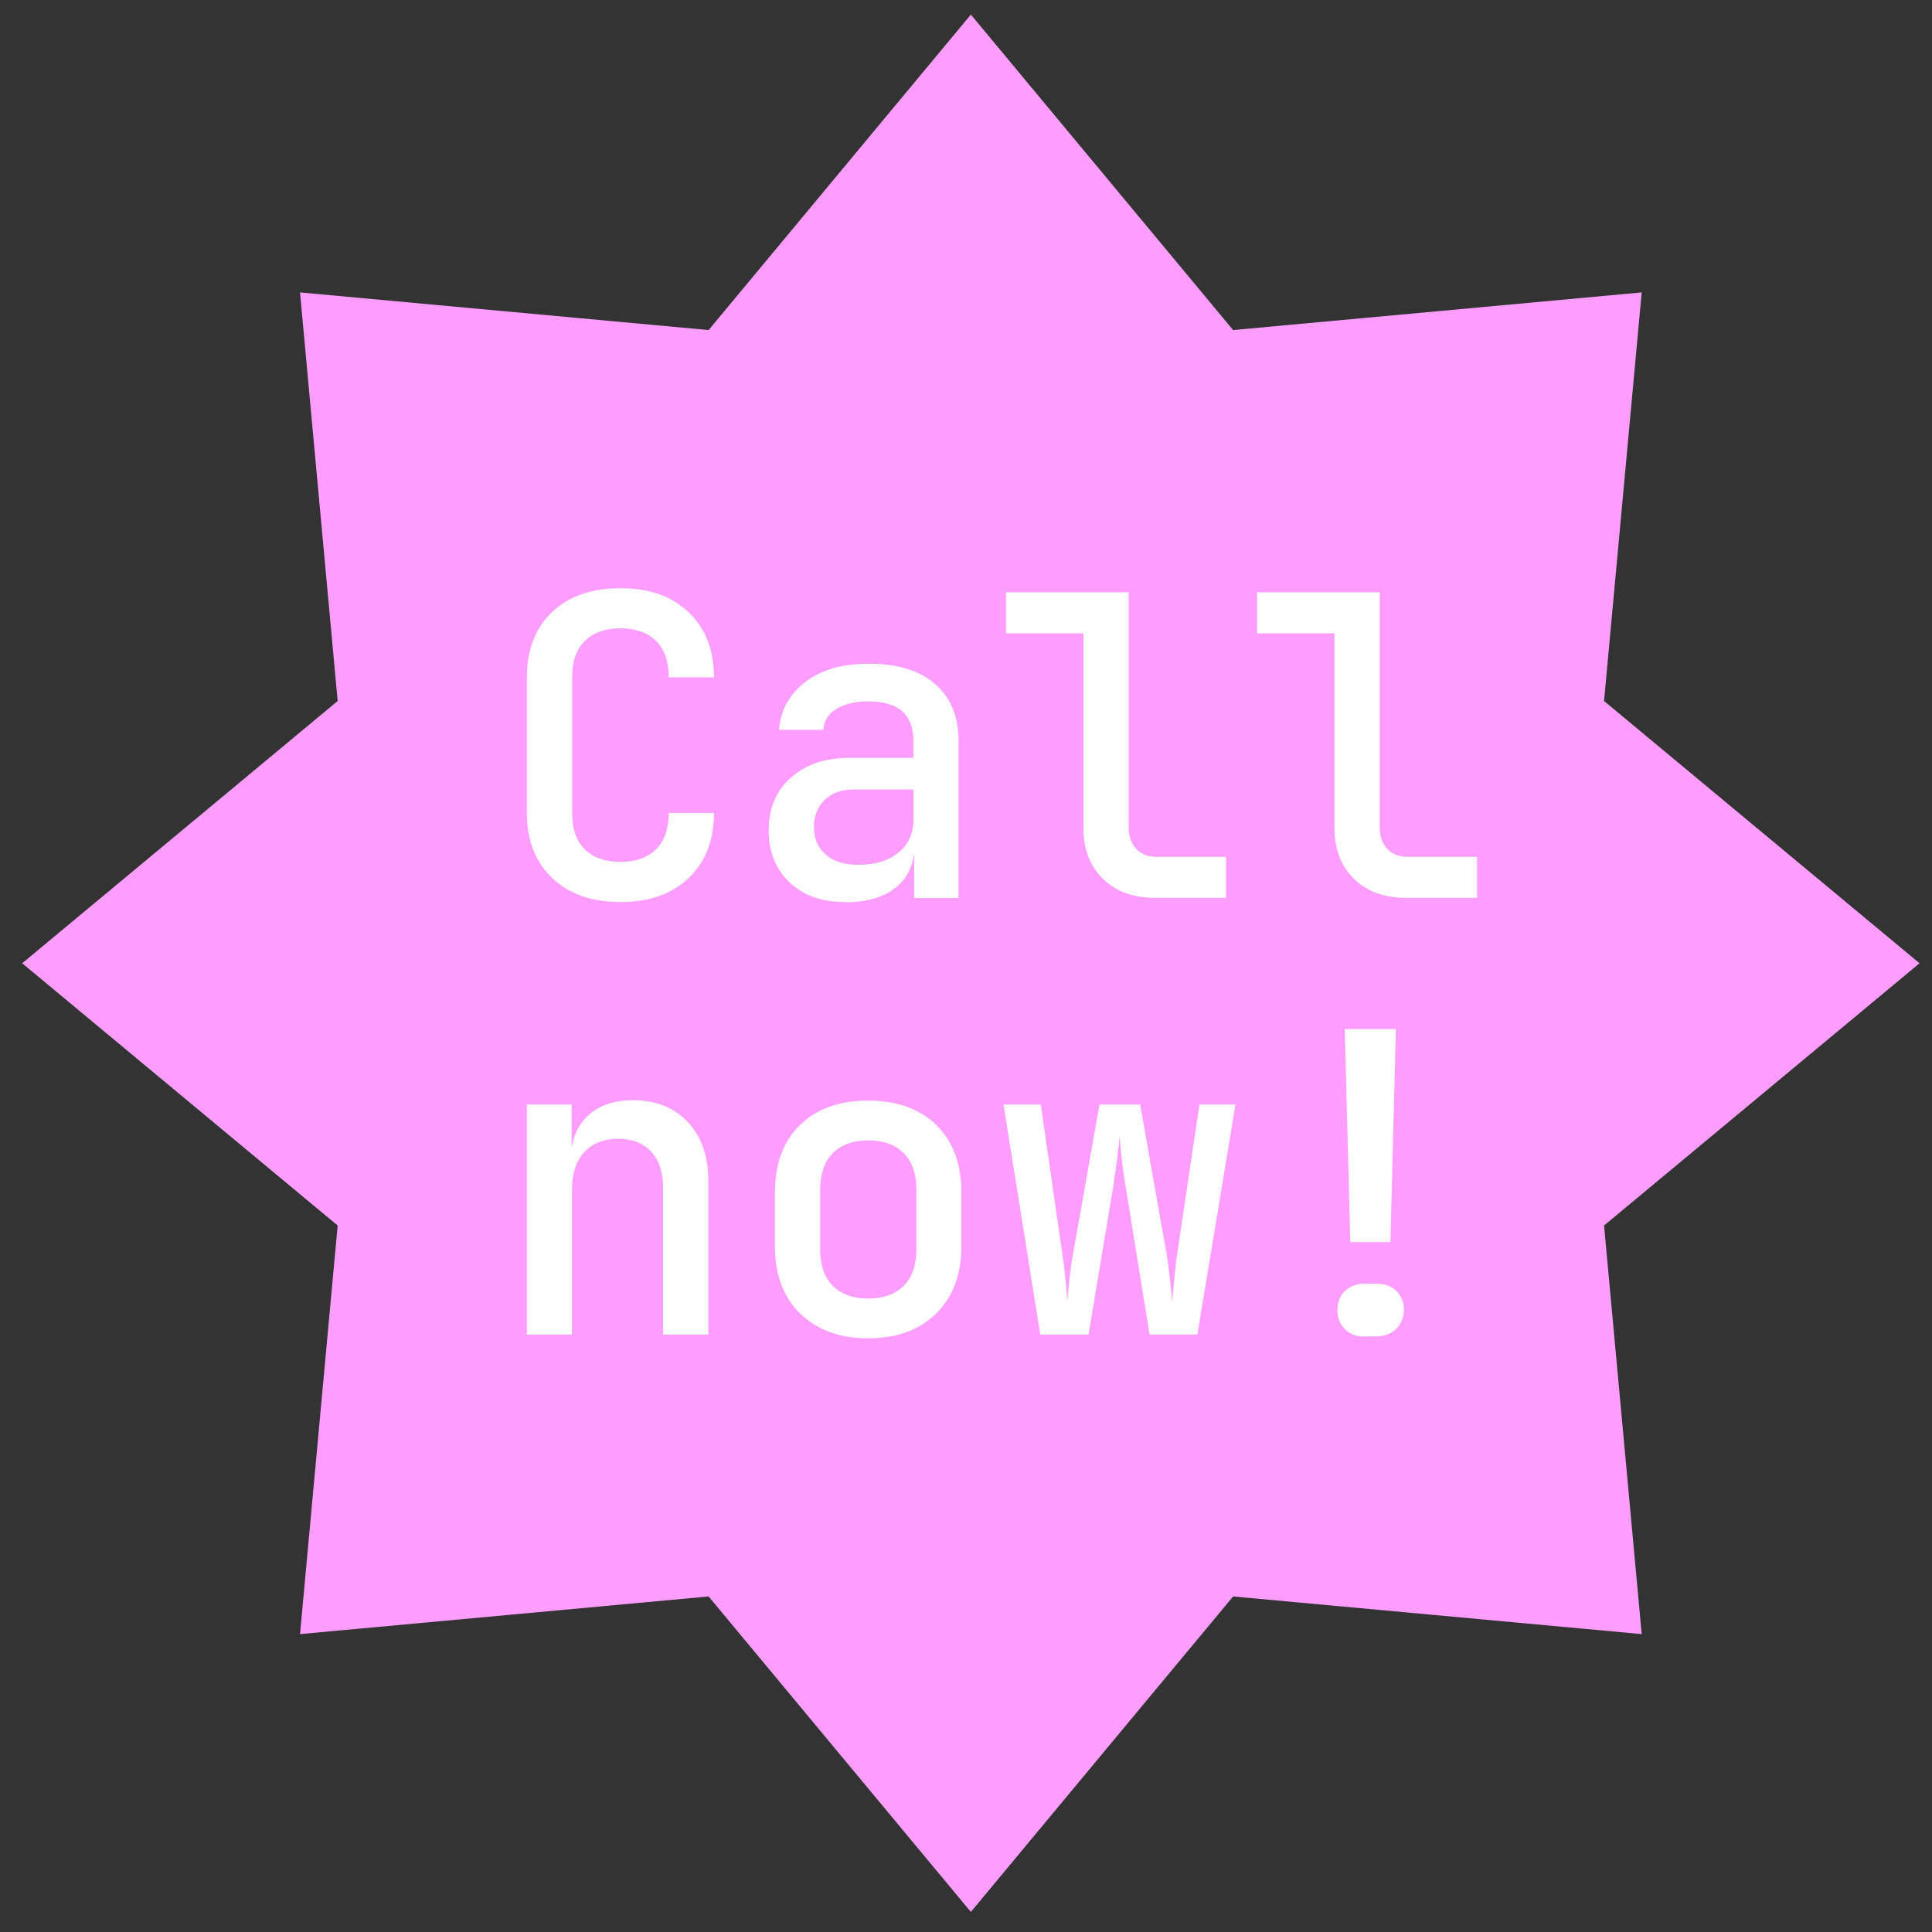
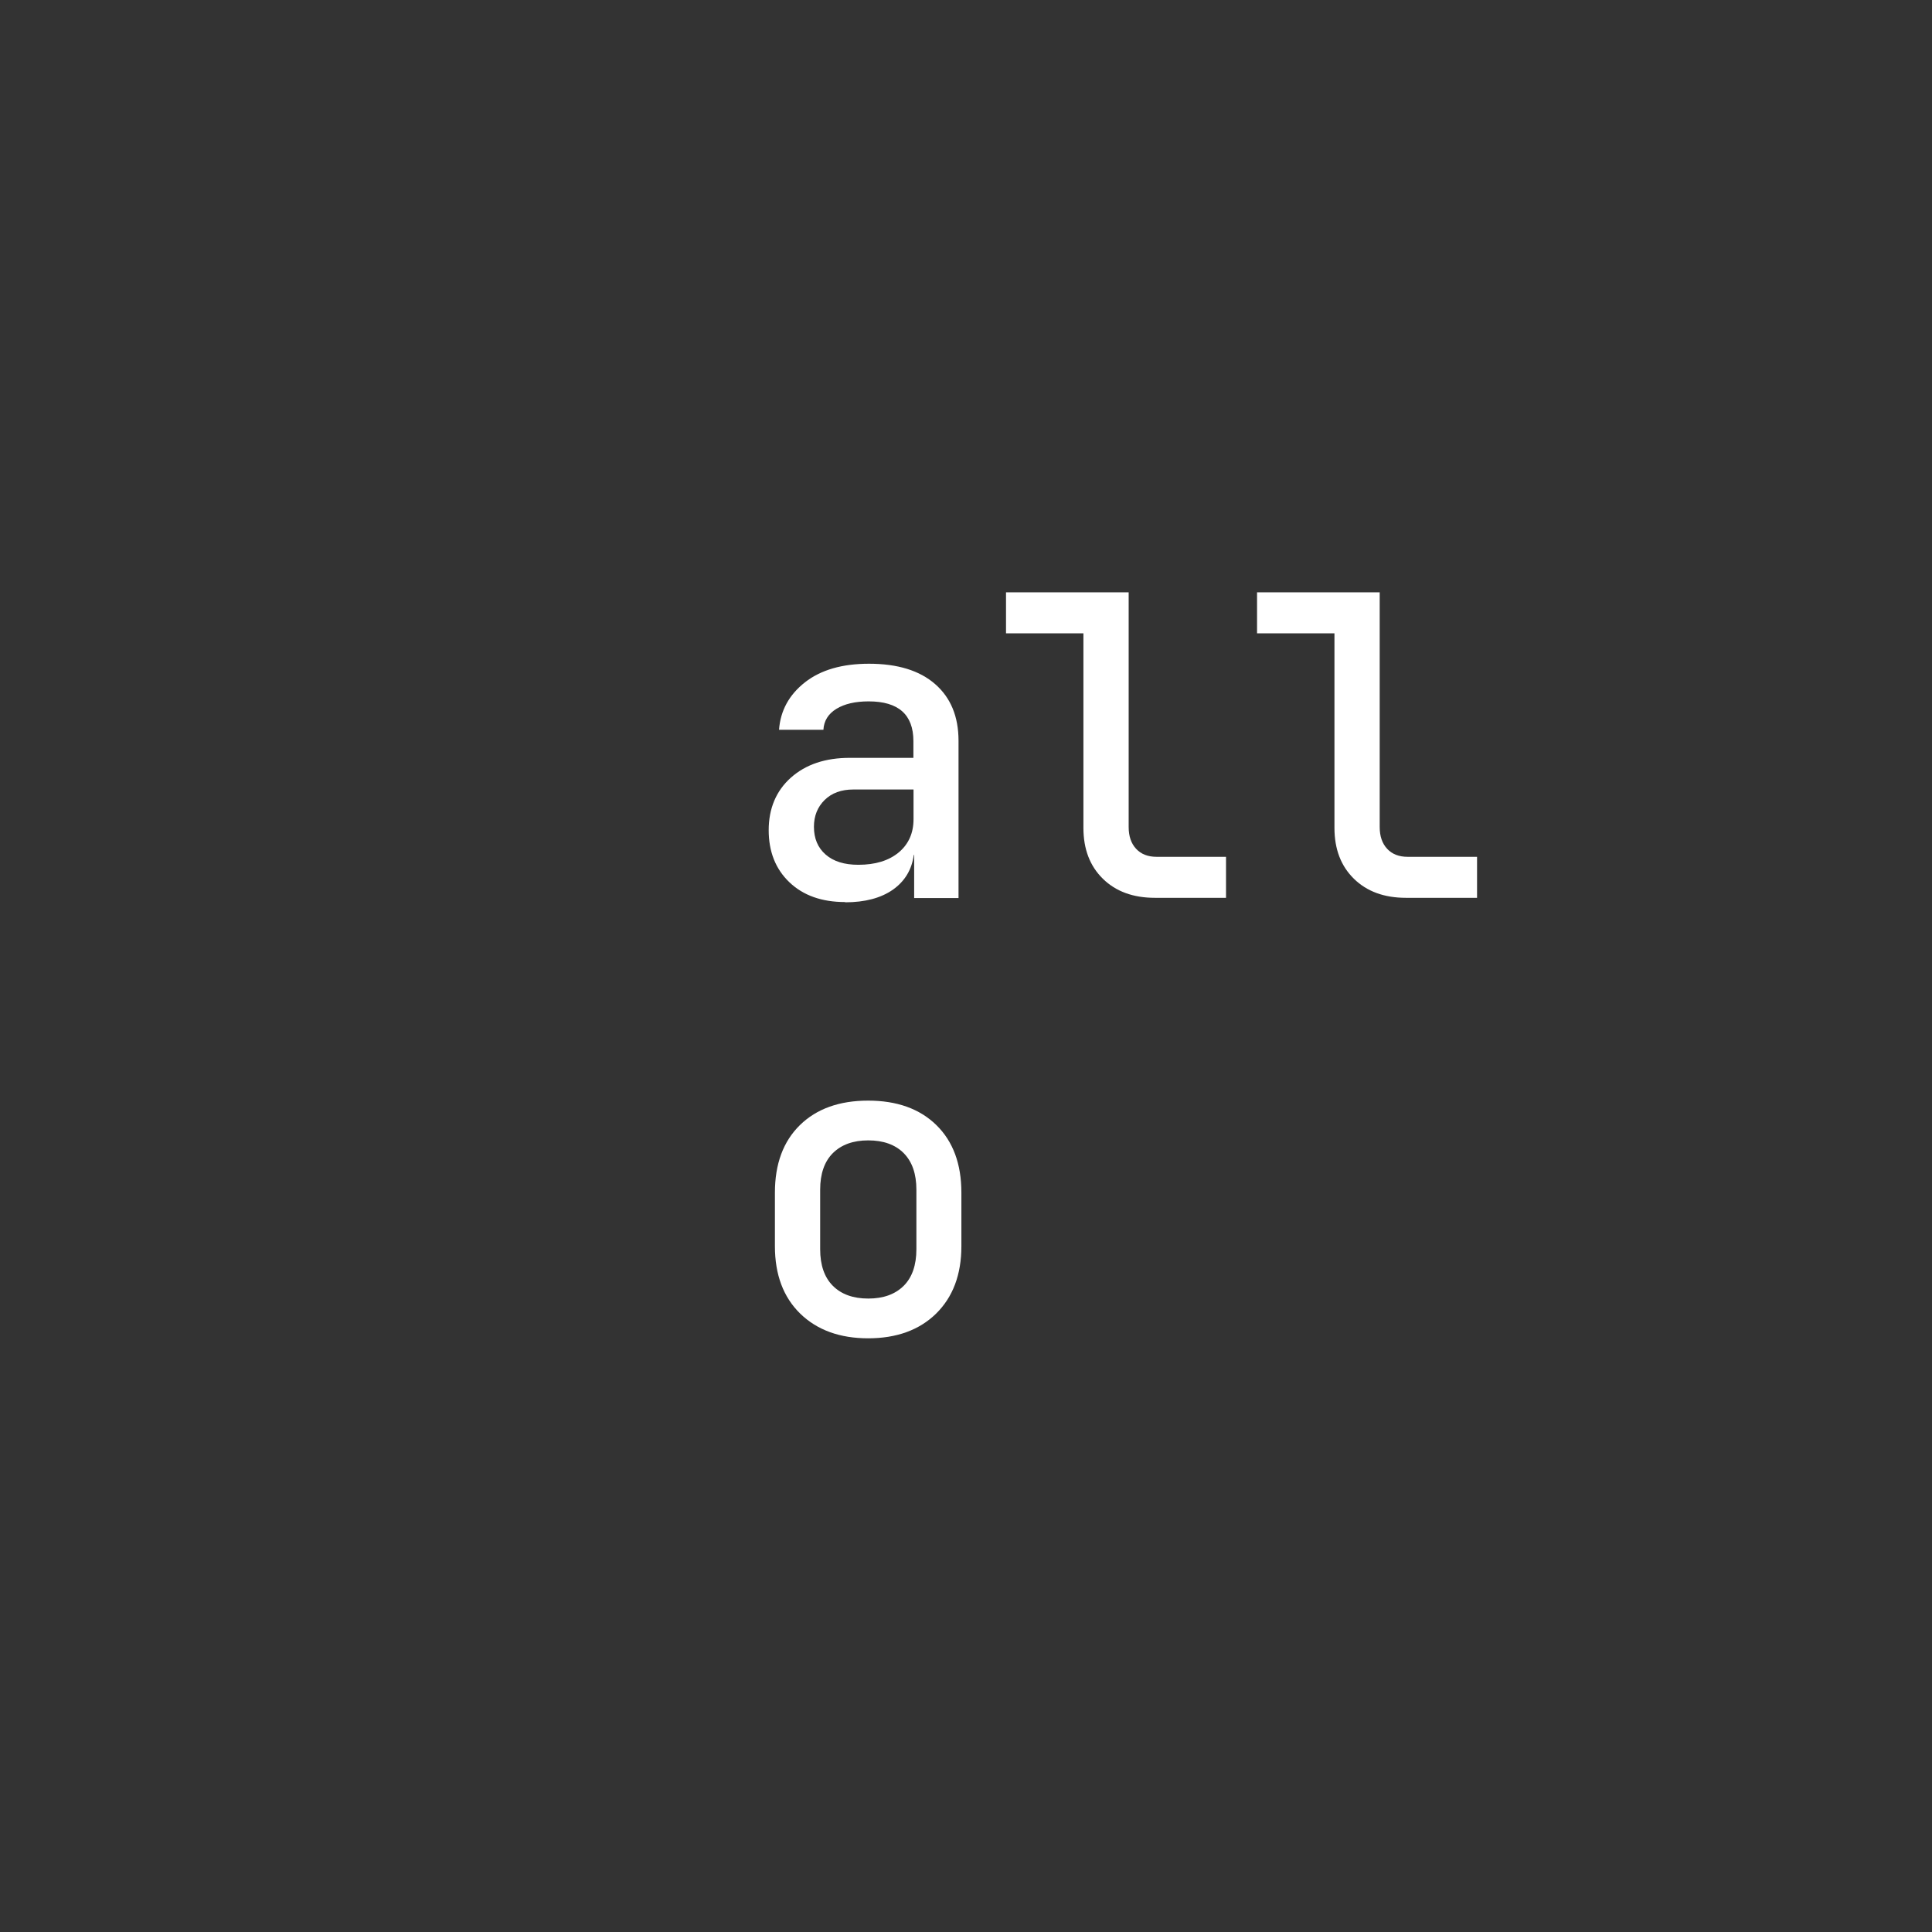
<svg xmlns="http://www.w3.org/2000/svg" id="Layer_1" data-name="Layer 1" viewBox="0 0 155 155">
  <rect x="0" y="0" width="155" height="155" fill="#333333" stroke="none" />
  <defs>
    <style> .cls-1 { fill: #fd9eff; } .cls-1, .cls-2 { stroke-width: 0px; } .cls-2 { fill: #fff; } </style>
  </defs>
-   <polygon class="cls-1" points="77.89 1.17 98.93 26.48 131.71 23.46 128.69 56.24 154 77.28 128.69 98.32 131.71 131.1 98.93 128.08 77.89 153.39 56.85 128.08 24.07 131.1 27.09 98.32 1.78 77.28 27.09 56.24 24.07 23.46 56.85 26.48 77.89 1.17" />
  <g>
-     <path class="cls-2" d="M49.79,72.37c-2.31,0-4.14-.64-5.49-1.93-1.35-1.29-2.03-3.03-2.03-5.22v-10.88c0-2.22.68-3.96,2.03-5.24,1.35-1.28,3.18-1.91,5.49-1.91s4.1.64,5.46,1.93c1.35,1.29,2.03,3.03,2.03,5.22h-3.63c0-1.28-.34-2.25-1.02-2.92-.68-.67-1.63-1.01-2.84-1.01s-2.19.34-2.87,1.01c-.68.67-1.02,1.64-1.02,2.92v10.88c0,1.28.34,2.25,1.02,2.92.68.67,1.64,1.01,2.87,1.01s2.15-.34,2.84-1.01c.68-.67,1.02-1.64,1.02-2.92h3.63c0,2.19-.68,3.93-2.03,5.22-1.35,1.29-3.17,1.93-5.46,1.93Z" />
    <path class="cls-2" d="M67.81,72.37c-1.88,0-3.37-.53-4.48-1.59-1.11-1.06-1.66-2.46-1.66-4.18s.59-3.15,1.78-4.21c1.19-1.06,2.76-1.59,4.73-1.59h5.1v-1.34c0-2.13-1.2-3.19-3.59-3.19-1.07,0-1.94.2-2.59.6-.65.4-1,.96-1.04,1.68h-3.56c.11-1.54.81-2.81,2.08-3.81,1.28-1,2.99-1.49,5.14-1.49,2.28,0,4.05.54,5.3,1.63,1.25,1.09,1.88,2.6,1.88,4.55v12.62h-3.56v-3.46h-.03c-.16,1.19-.72,2.11-1.68,2.79-.96.67-2.24,1.01-3.83,1.01ZM68.86,69.38c1.37,0,2.44-.33,3.24-.99.79-.66,1.19-1.55,1.19-2.67v-2.38h-4.83c-.96,0-1.73.28-2.3.84-.57.56-.86,1.28-.86,2.15,0,.94.31,1.68.94,2.23.63.55,1.5.82,2.62.82Z" />
    <path class="cls-2" d="M92.66,72.03c-1.75,0-3.14-.51-4.18-1.53-1.04-1.02-1.56-2.38-1.56-4.08v-15.61h-6.21v-3.29h9.84v18.83c0,.74.2,1.32.6,1.75.4.43.95.64,1.64.64h5.57v3.29h-5.71Z" />
    <path class="cls-2" d="M112.8,72.03c-1.75,0-3.14-.51-4.18-1.53-1.04-1.02-1.56-2.38-1.56-4.08v-15.61h-6.21v-3.29h9.84v18.83c0,.74.2,1.32.6,1.75.4.43.95.64,1.64.64h5.57v3.29h-5.71Z" />
-     <path class="cls-2" d="M42.27,107.07v-18.46h3.59v3.52c.18-1.21.7-2.15,1.56-2.84.86-.68,1.99-1.02,3.37-1.02,1.83,0,3.3.59,4.4,1.76,1.1,1.18,1.64,2.76,1.64,4.75v12.29h-3.63v-11.75c0-1.28-.32-2.25-.97-2.94-.65-.68-1.53-1.02-2.65-1.02s-2.04.36-2.7,1.07c-.66.72-.99,1.71-.99,2.99v11.65h-3.63Z" />
    <path class="cls-2" d="M69.66,107.37c-2.28,0-4.1-.66-5.46-1.98-1.35-1.32-2.03-3.12-2.03-5.41v-4.3c0-2.3.67-4.11,2.01-5.42,1.34-1.31,3.17-1.96,5.47-1.96s4.13.65,5.47,1.96c1.34,1.31,2.01,3.12,2.01,5.42v4.3c0,2.28-.68,4.08-2.03,5.41-1.35,1.32-3.17,1.98-5.46,1.98ZM69.66,104.18c1.21,0,2.15-.34,2.84-1.02.68-.68,1.02-1.66,1.02-2.94v-4.77c0-1.28-.34-2.25-1.02-2.94-.68-.68-1.63-1.02-2.84-1.02s-2.15.34-2.84,1.02c-.68.68-1.02,1.66-1.02,2.94v4.77c0,1.28.34,2.26,1.02,2.94.68.68,1.63,1.02,2.84,1.02Z" />
-     <path class="cls-2" d="M83.46,107.07l-2.95-18.46h2.99l1.75,12.15c.09.6.17,1.26.24,1.96.07.71.11,1.28.13,1.73.04-.45.1-1.02.17-1.73.07-.7.16-1.36.27-1.96l2.15-12.15h3.26l2.15,12.15c.09.6.17,1.26.25,1.96.08.71.14,1.28.18,1.73.04-.45.09-1.02.15-1.73.06-.7.13-1.36.22-1.96l1.81-12.15h2.89l-3.06,18.46h-3.83l-1.95-12.05c-.11-.63-.21-1.32-.29-2.08-.08-.76-.14-1.37-.18-1.81-.02.45-.08,1.05-.18,1.81-.1.76-.2,1.46-.29,2.08l-2.01,12.05h-3.86Z" />
-     <path class="cls-2" d="M109.44,107.23c-.63,0-1.14-.2-1.54-.59-.4-.39-.6-.9-.6-1.53s.2-1.14.6-1.53c.4-.39.92-.59,1.54-.59h1.01c.67,0,1.2.2,1.59.59.39.39.59.89.59,1.49s-.21,1.14-.62,1.54c-.41.4-.93.6-1.56.6h-1.01ZM108.33,99.65l-.44-17.09h4.1l-.44,17.09h-3.22Z" />
  </g>
</svg>